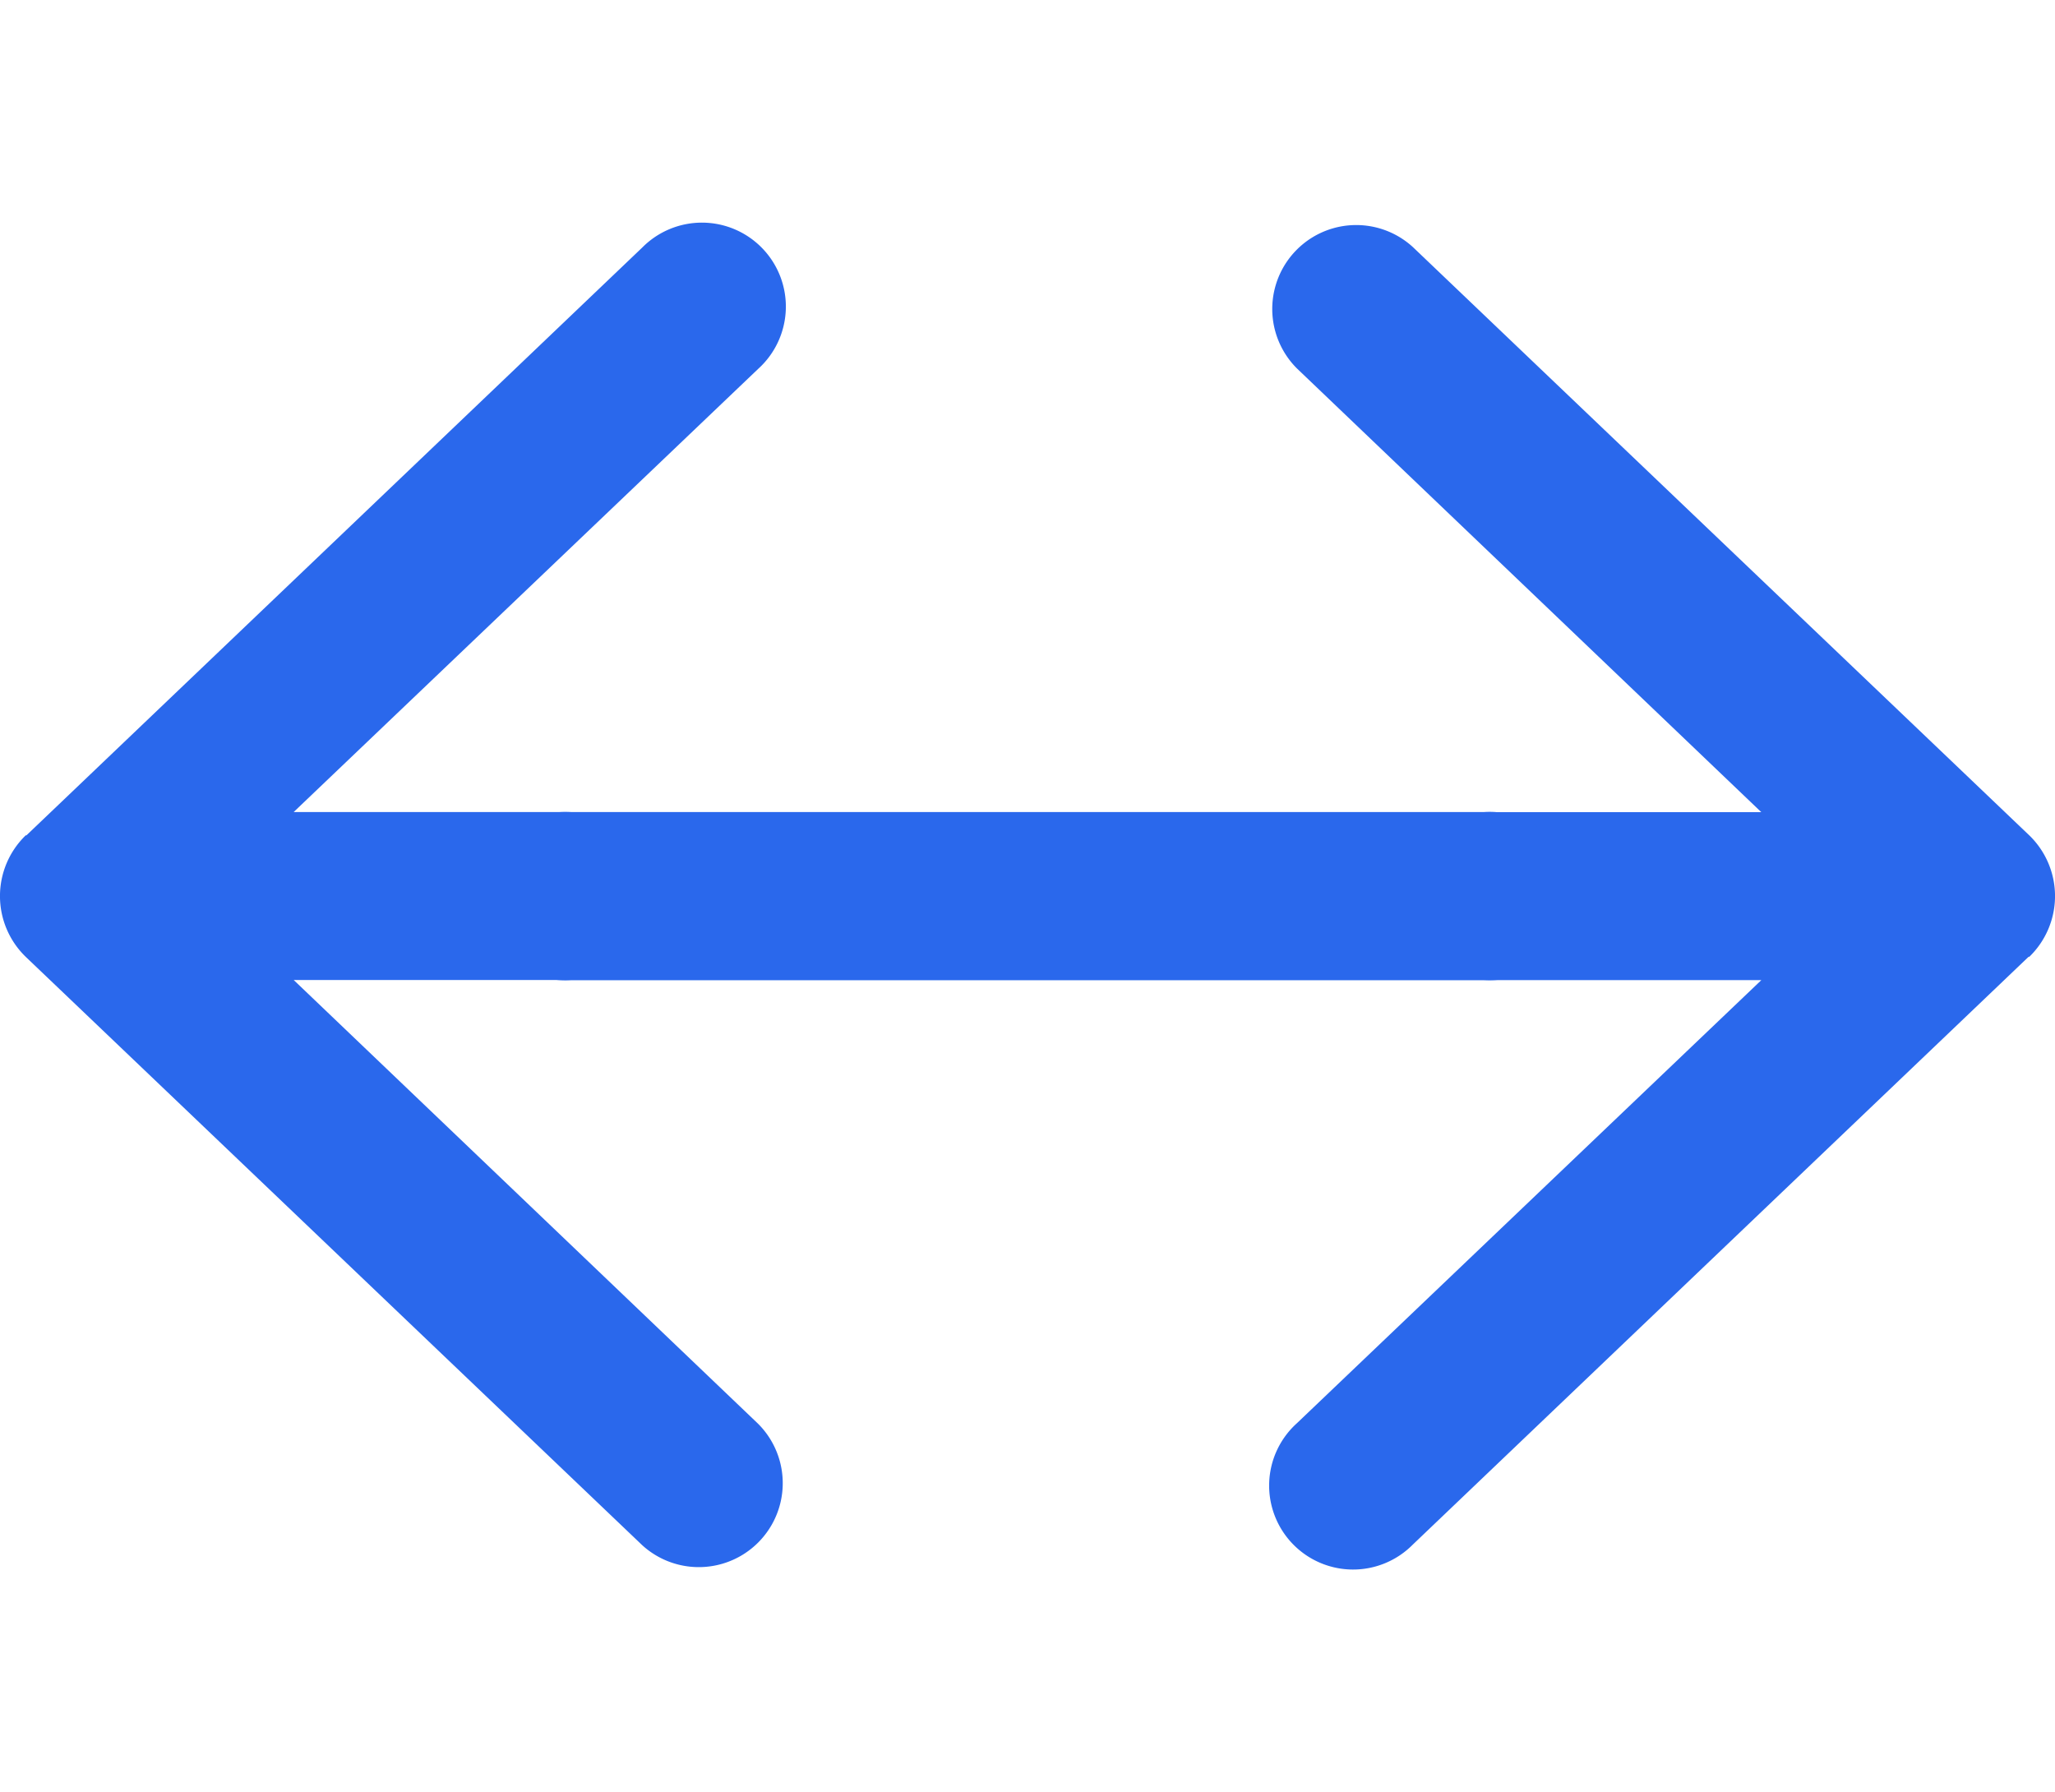
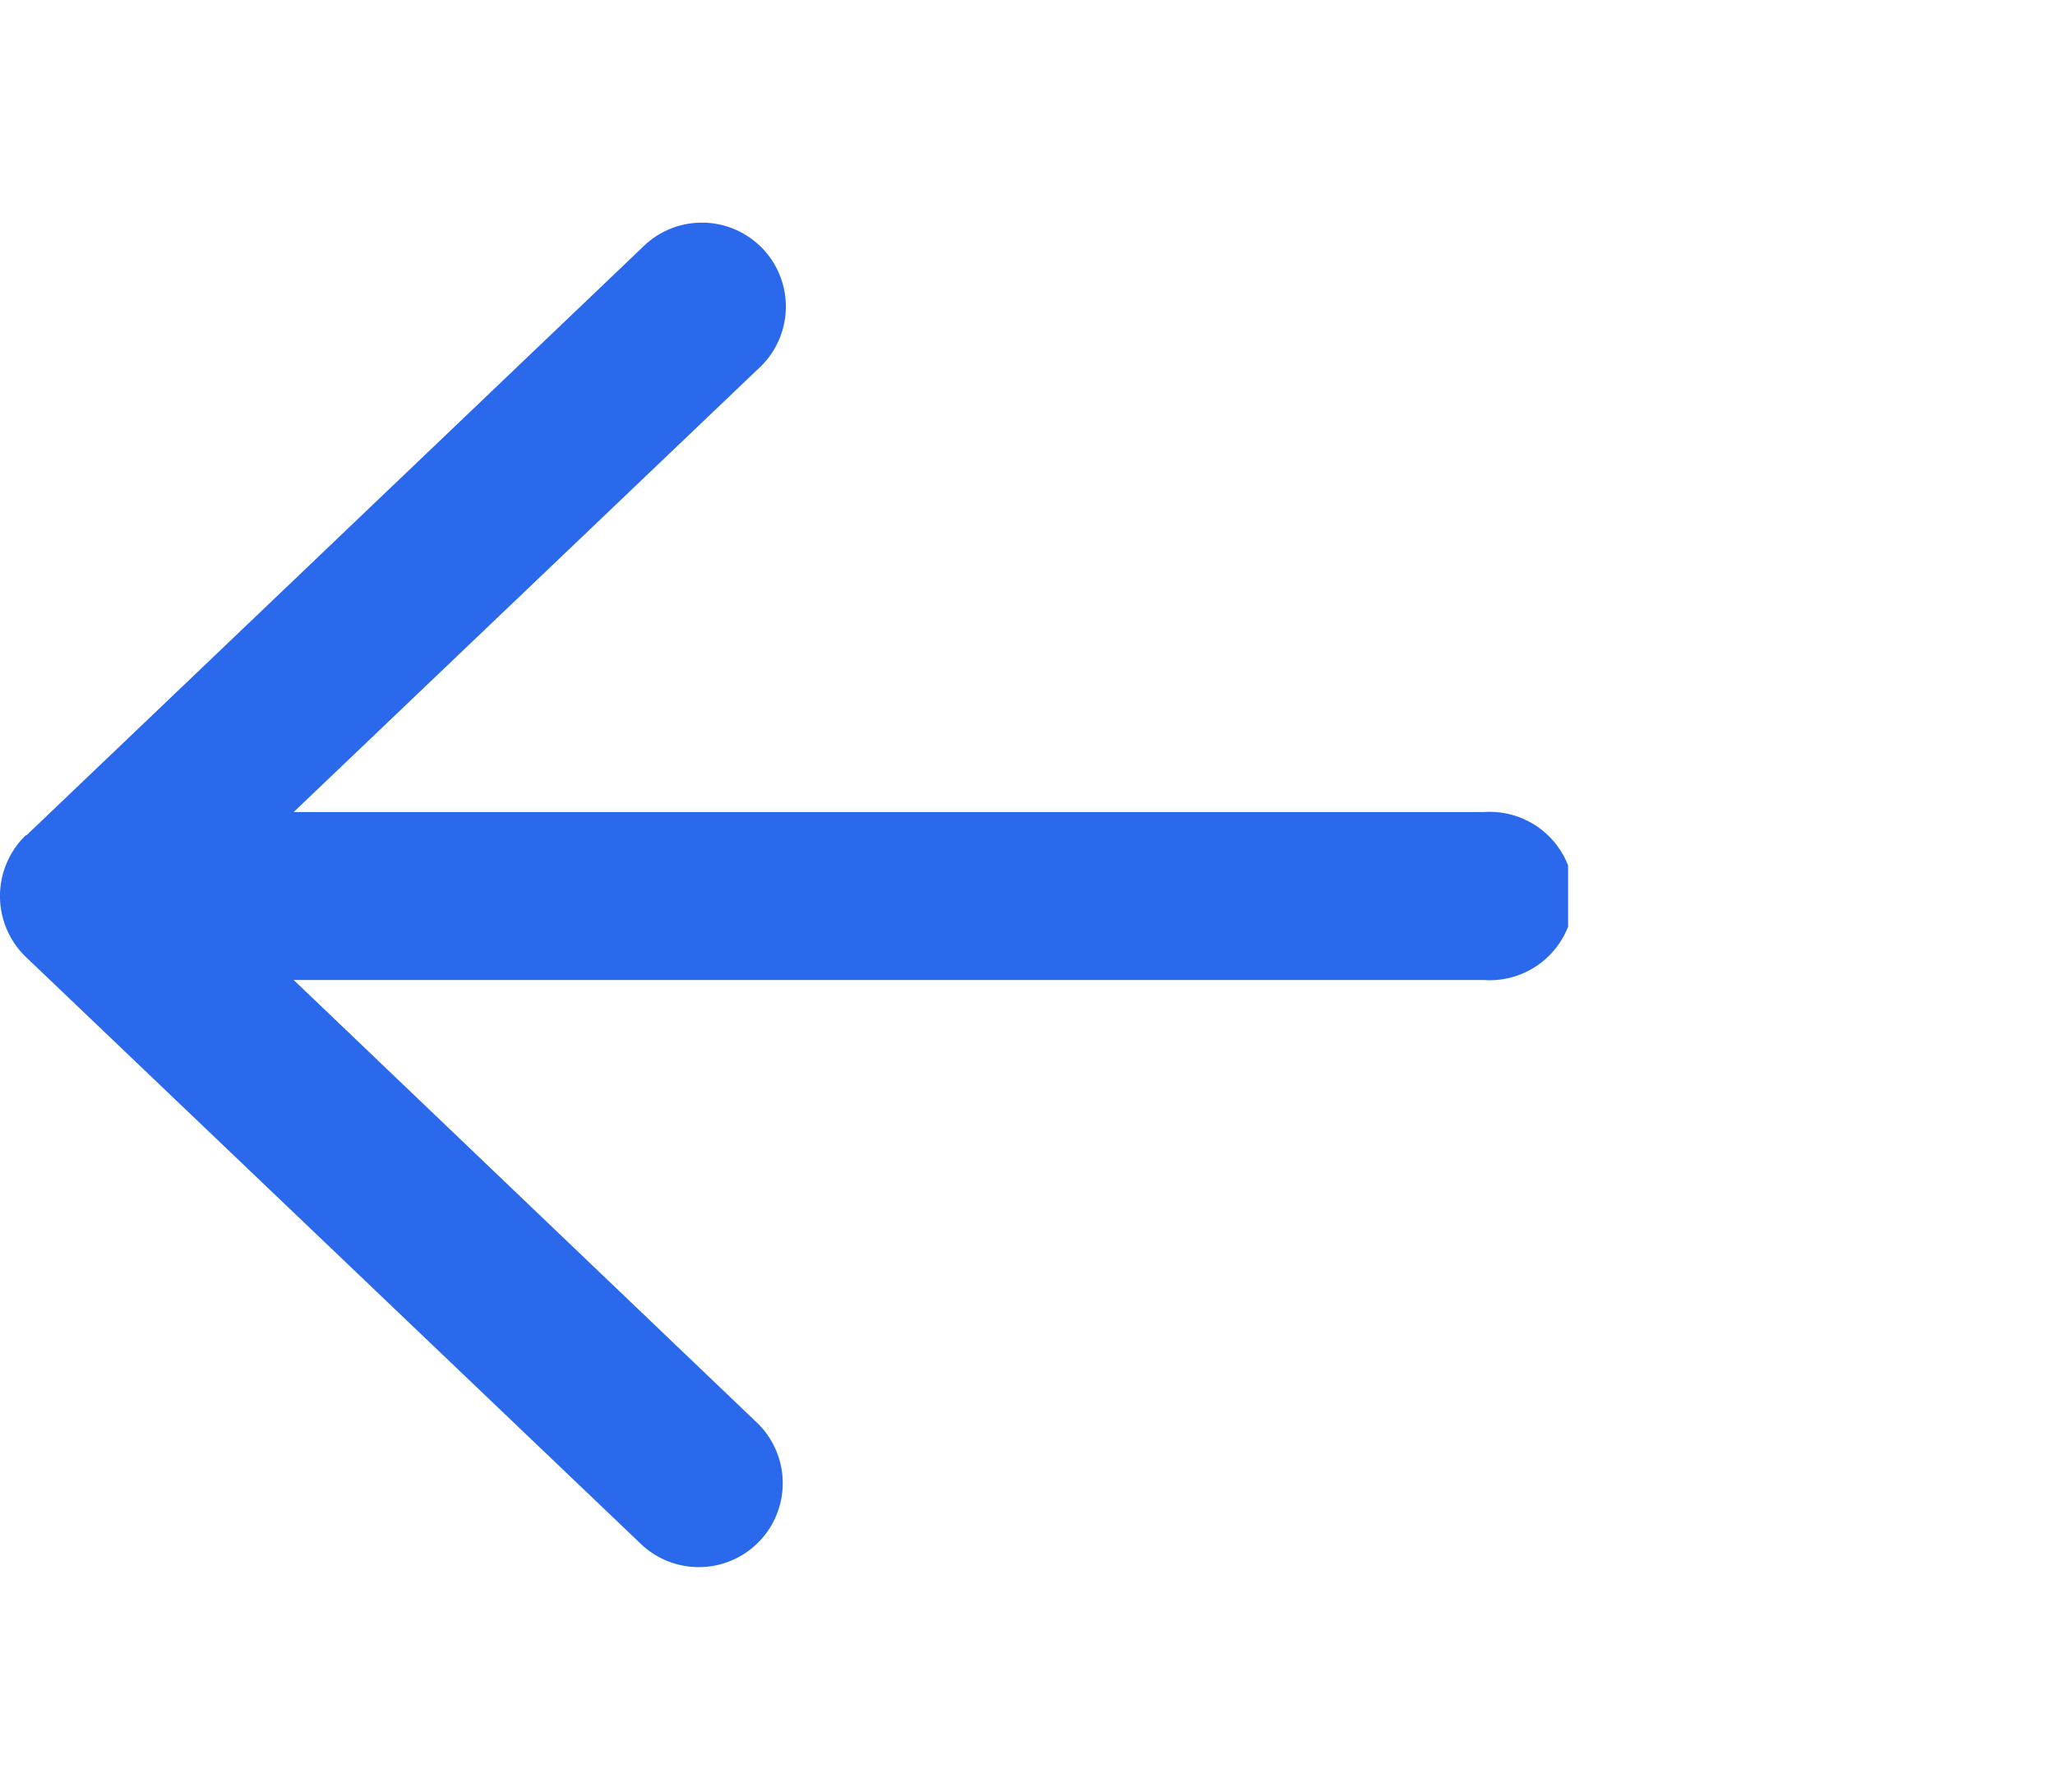
<svg xmlns="http://www.w3.org/2000/svg" width="41.496" height="36.188" viewBox="0 0 41.496 36.188">
  <defs>
    <clipPath id="clip-path">
      <rect id="Rectangle_38" data-name="Rectangle 38" width="31.664" height="36.188" transform="translate(0 0.637)" fill="#2a68ec" />
    </clipPath>
  </defs>
  <g id="Group_17" data-name="Group 17" transform="translate(-536.504 -904.726)">
    <g id="arrowRight" transform="translate(546.336 904.09)" clip-path="url(#clip-path)">
-       <path id="Path_25" data-name="Path 25" d="M31.141,19.96a1.707,1.707,0,0,0,0-2.46L18.7,5.627a1.695,1.695,0,0,0-2.339,2.453l9.372,8.955H1.7a1.7,1.7,0,1,0,0,3.392H25.734l-9.379,8.948a1.695,1.695,0,1,0,2.339,2.452l12.44-11.874Z" fill="#2a68ec" />
-     </g>
+       </g>
    <g id="arrowRight-2" data-name="arrowRight" transform="translate(568.168 941.55) rotate(-180)" clip-path="url(#clip-path)">
      <path id="Path_26" data-name="Path 26" d="M31.141,19.96a1.707,1.707,0,0,0,0-2.46L18.7,5.627a1.695,1.695,0,0,0-2.339,2.453l9.372,8.955H1.7a1.7,1.7,0,1,0,0,3.392H25.734l-9.379,8.948a1.695,1.695,0,1,0,2.339,2.452l12.44-11.874Z" fill="#2a68ec" />
    </g>
  </g>
</svg>